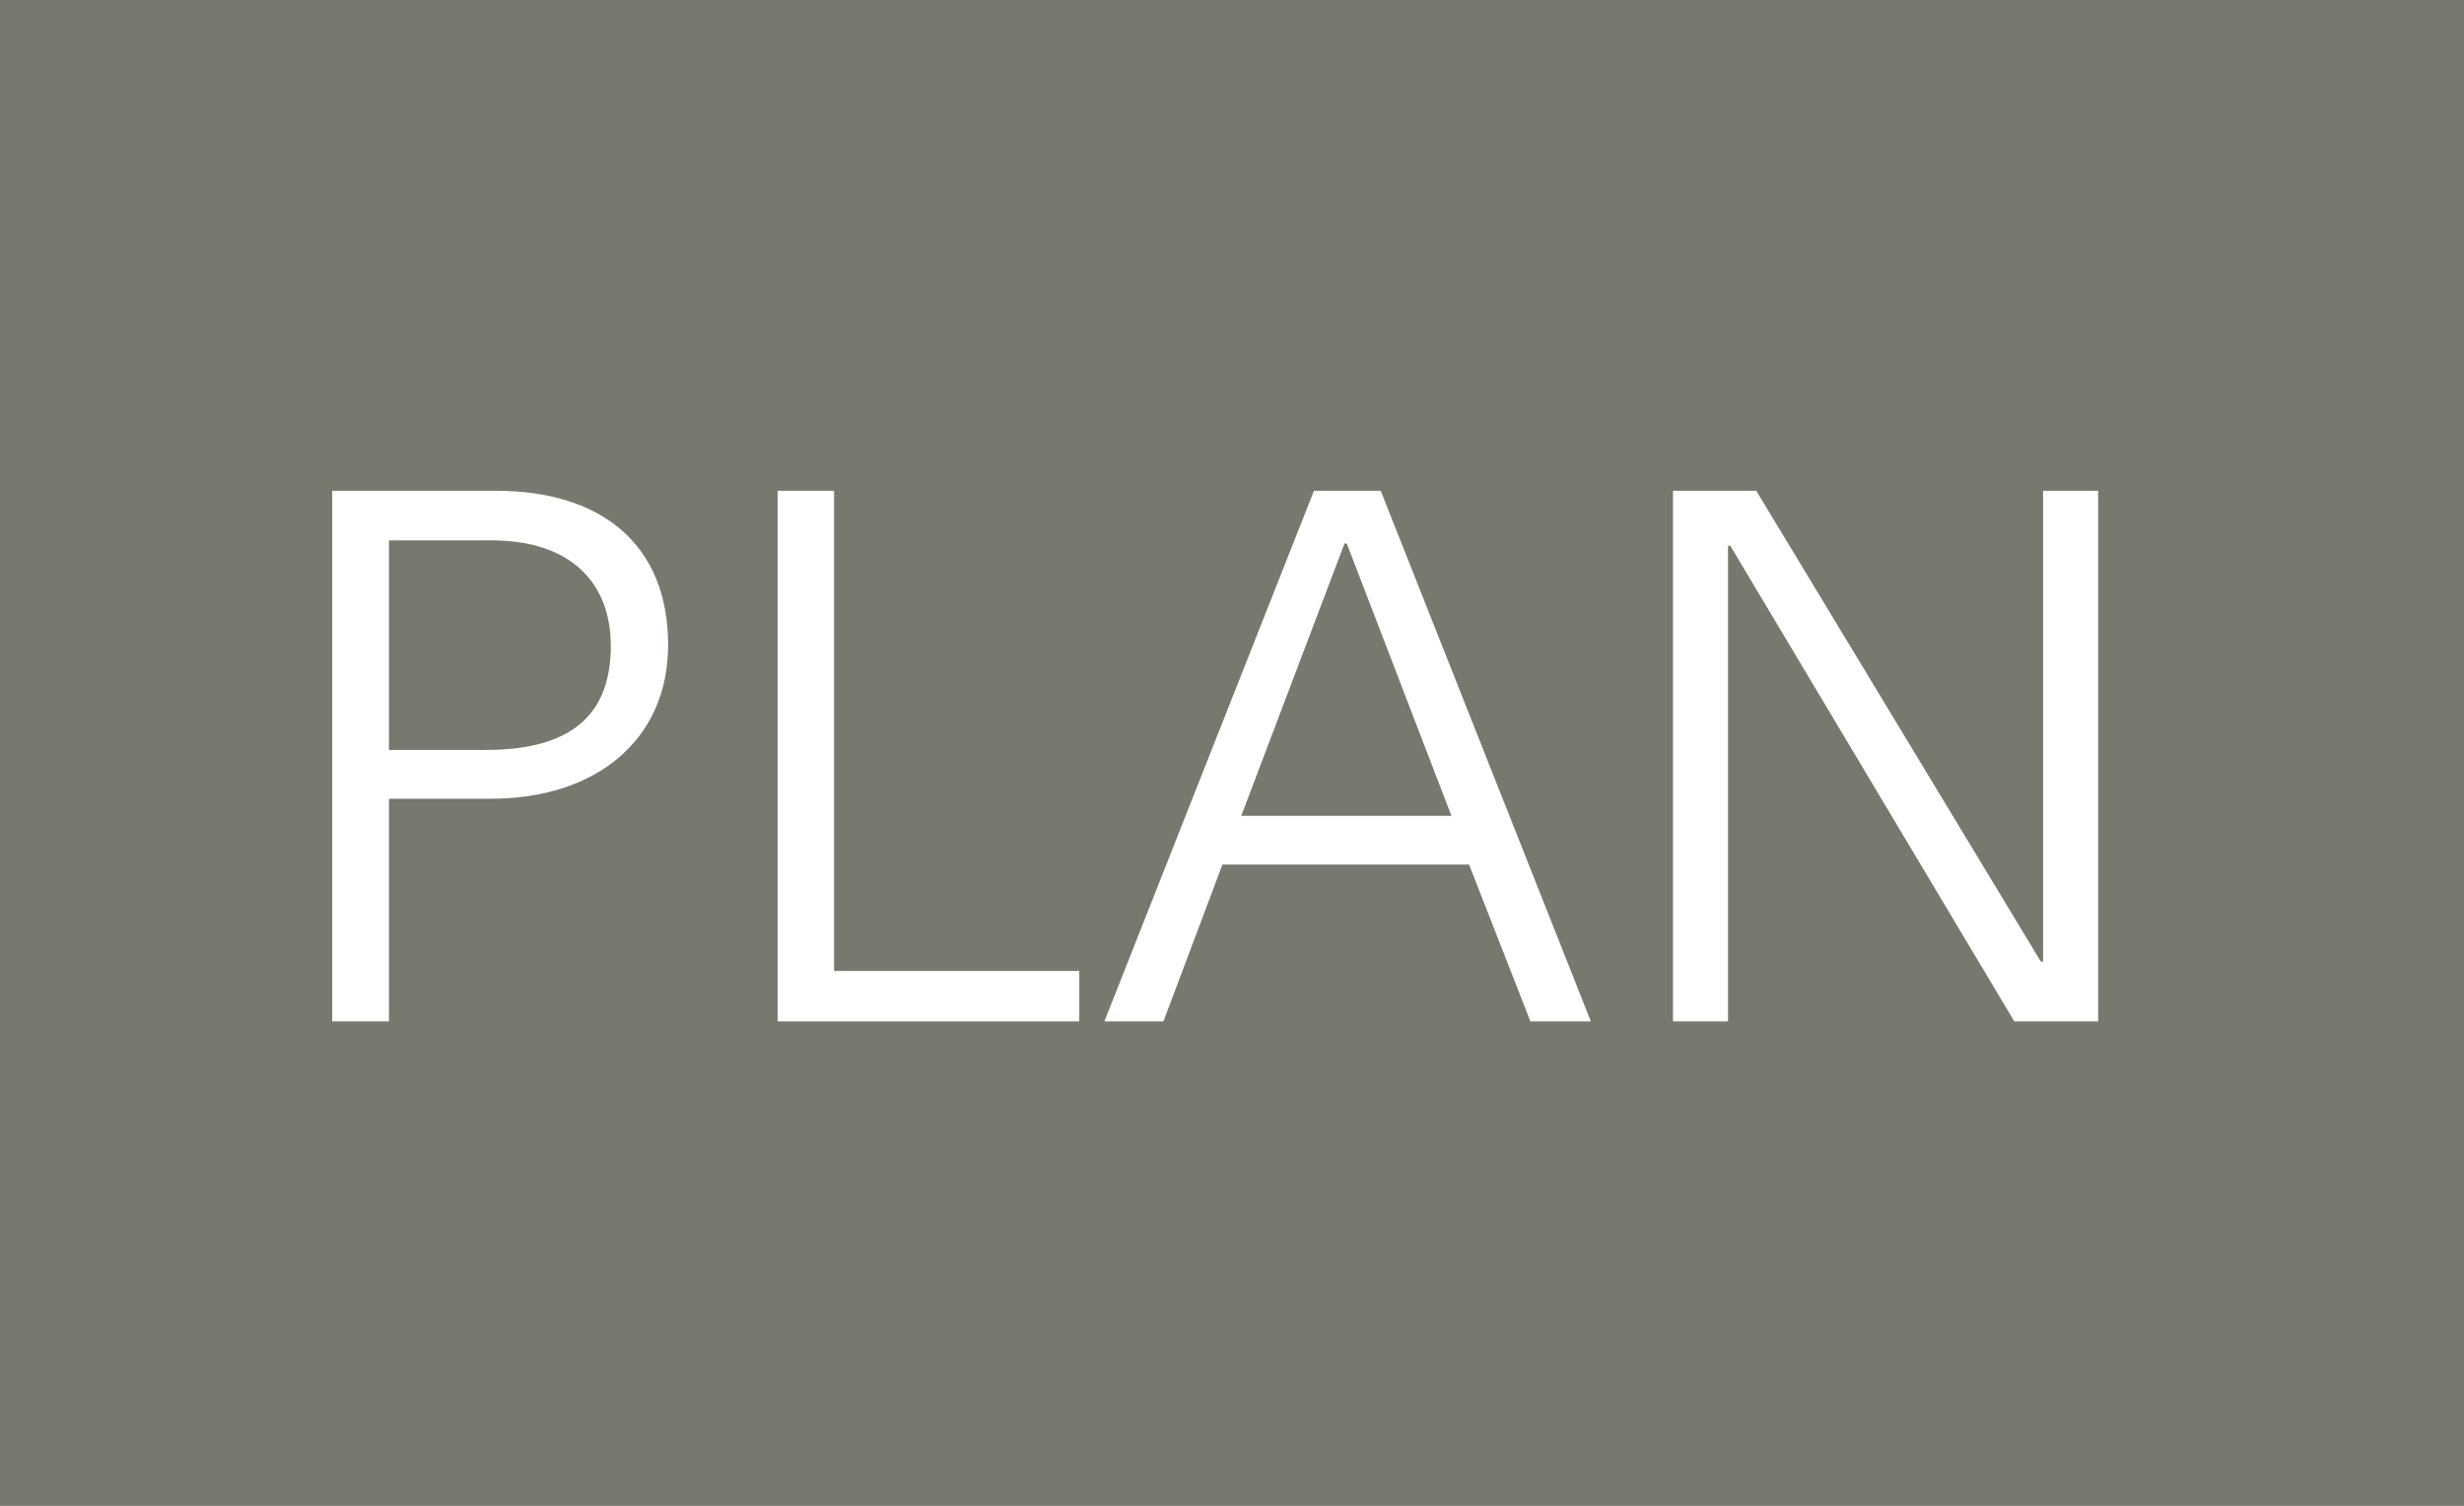
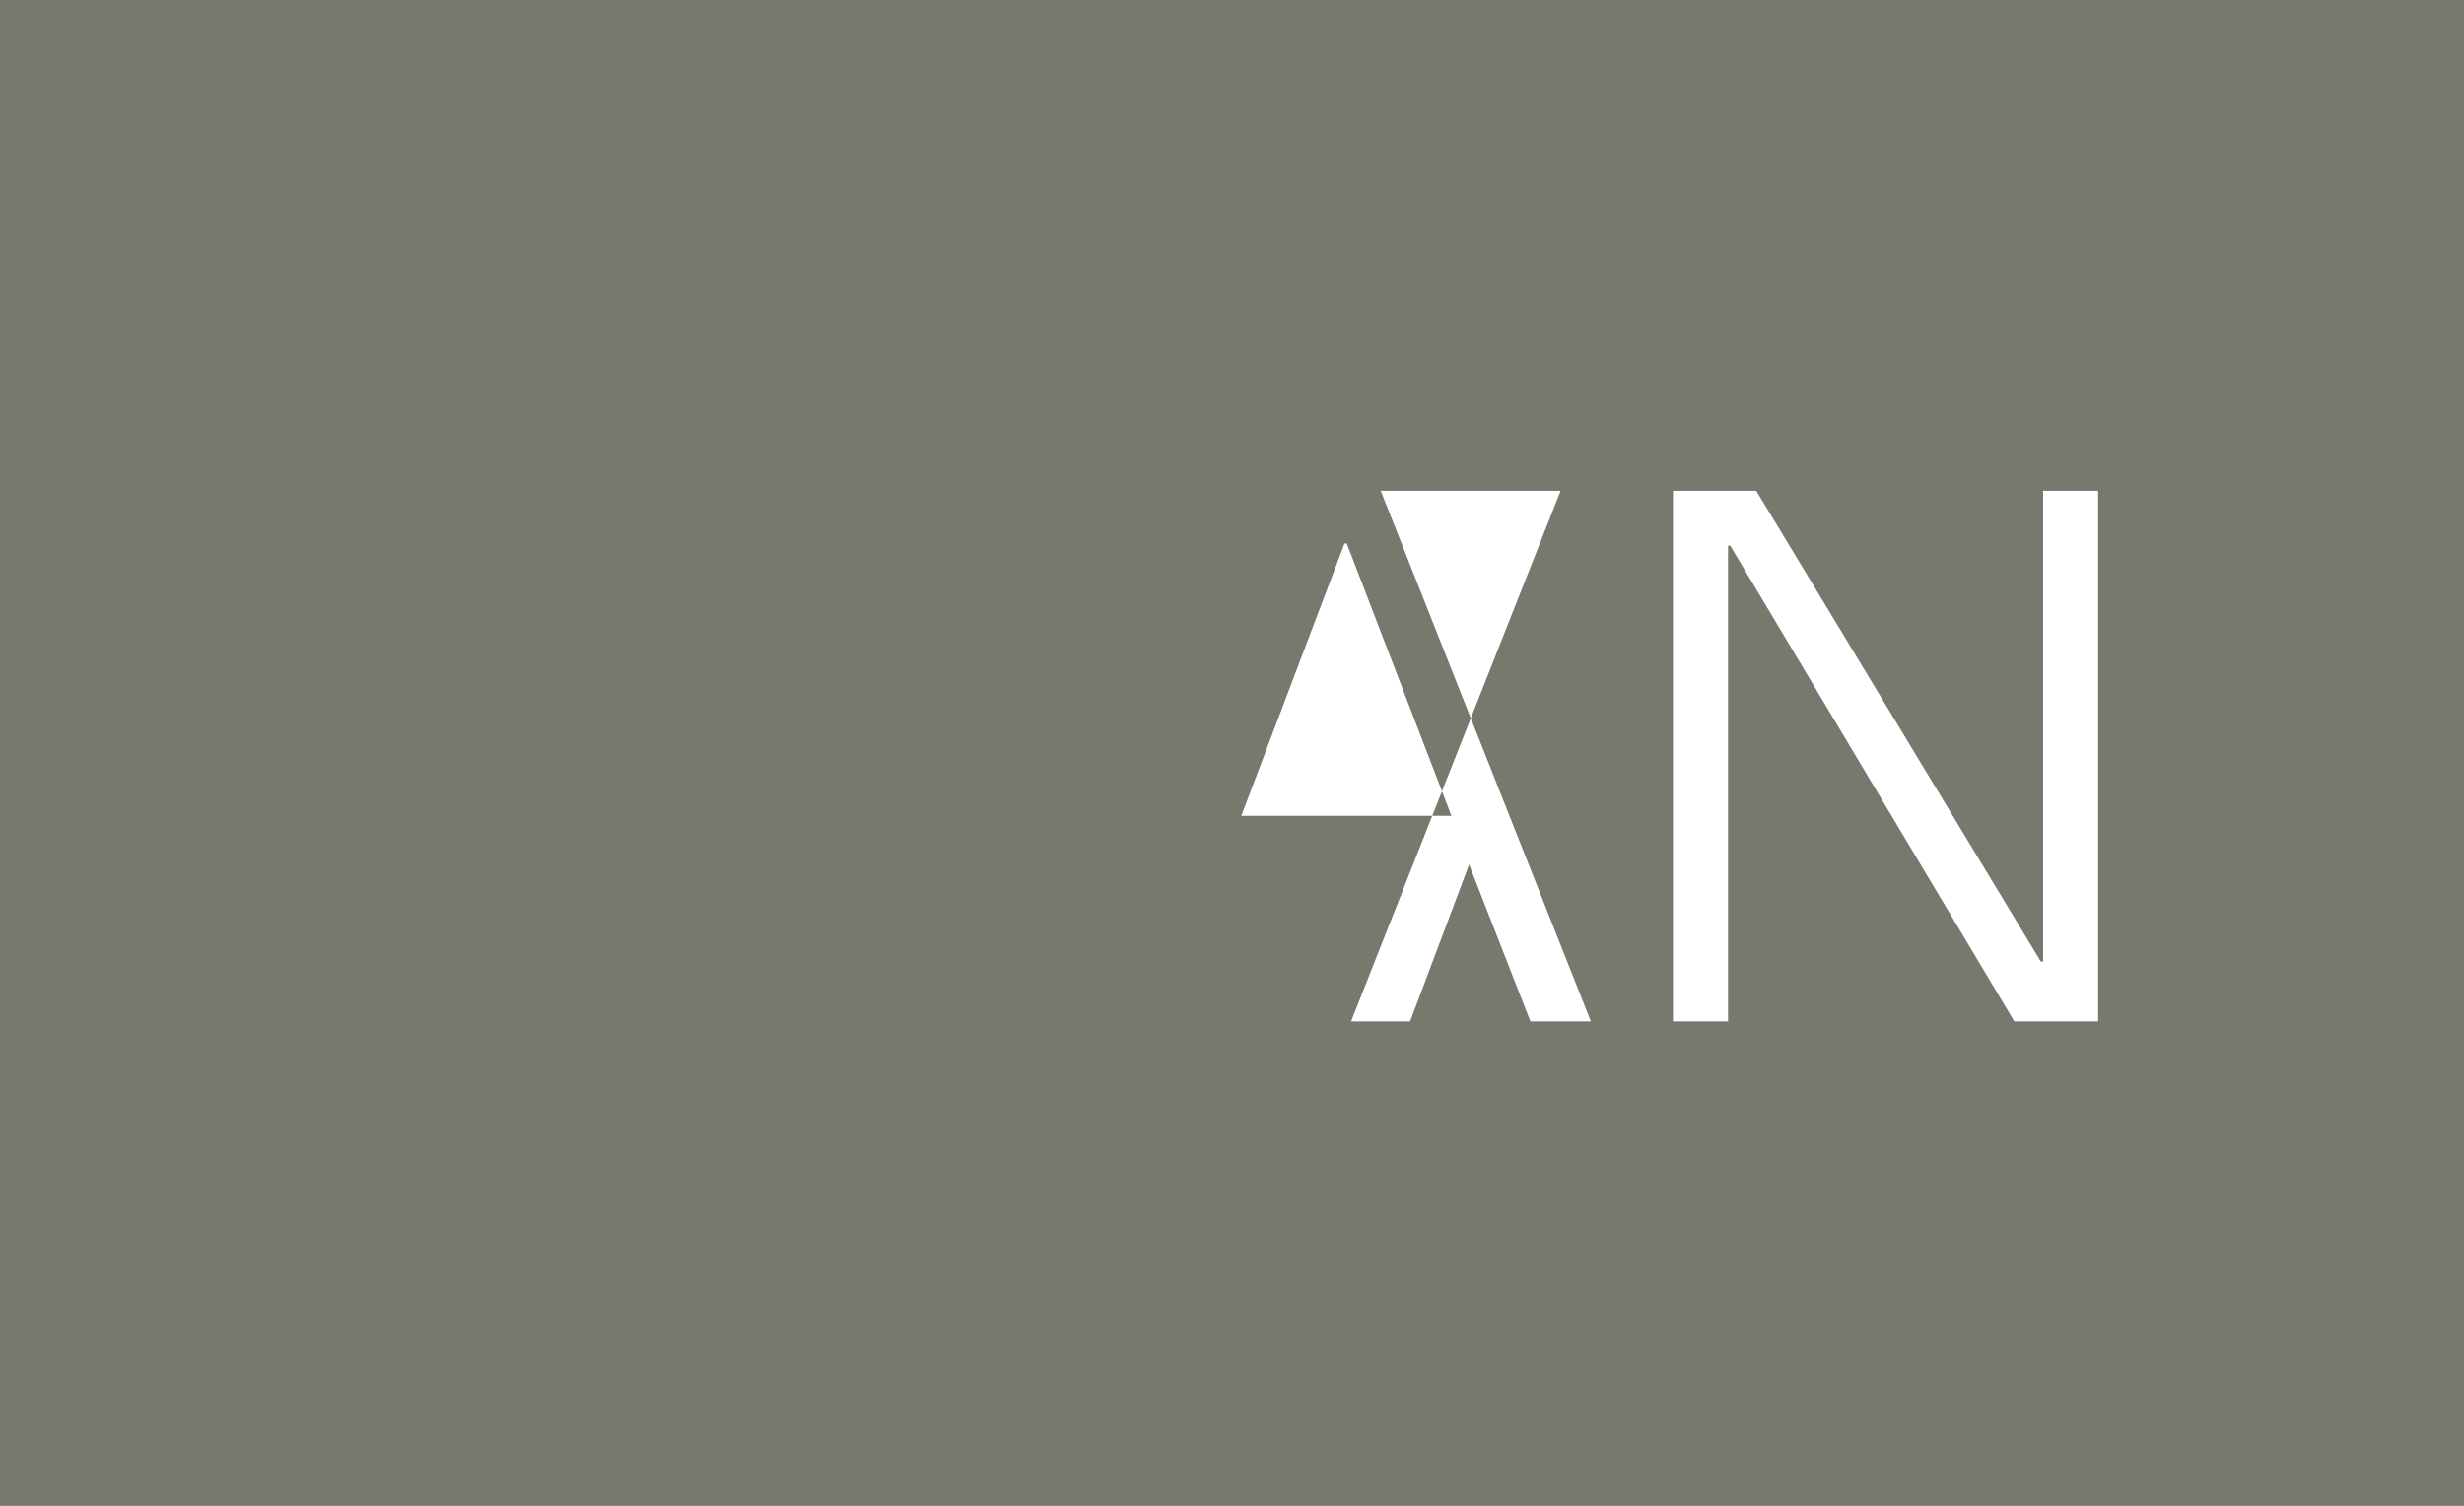
<svg xmlns="http://www.w3.org/2000/svg" id="_レイヤー_2" data-name="レイヤー 2" viewBox="0 0 86.41 52.81">
  <defs>
    <style>
      .cls-1 {
        fill: #fff;
      }

      .cls-2 {
        fill: #78786f;
      }
    </style>
  </defs>
  <g id="_テキスト" data-name="テキスト">
    <g>
      <rect class="cls-2" y="0" width="86.41" height="52.81" />
      <g>
-         <path class="cls-1" d="M11.65,17.21h5.74c3.7,0,6.04,1.88,6.04,5.41,0,3.35-2.56,5.39-6.2,5.39h-3.59v7.81h-1.99v-18.61ZM17.04,26.3c3.21,0,4.38-1.42,4.38-3.65s-1.42-3.7-4.19-3.7h-3.59v7.35h3.4Z" />
-         <path class="cls-1" d="M27.26,17.21h1.99v16.84h8.6v1.77h-10.58v-18.61Z" />
-         <path class="cls-1" d="M46.08,17.21h2.34l7.37,18.61h-2.12l-2.15-5.5h-8.65l-2.07,5.5h-2.07l7.35-18.61ZM50.9,28.61l-3.67-9.55h-.08l-3.62,9.55h7.37Z" />
+         <path class="cls-1" d="M46.08,17.21h2.34l7.37,18.61h-2.12l-2.15-5.5l-2.07,5.5h-2.07l7.35-18.61ZM50.9,28.61l-3.67-9.55h-.08l-3.62,9.55h7.37Z" />
        <path class="cls-1" d="M58.68,17.21h2.91l9.98,16.51h.08v-16.51h1.93v18.61h-2.94l-9.96-16.68h-.08v16.68h-1.93v-18.61Z" />
      </g>
    </g>
  </g>
</svg>